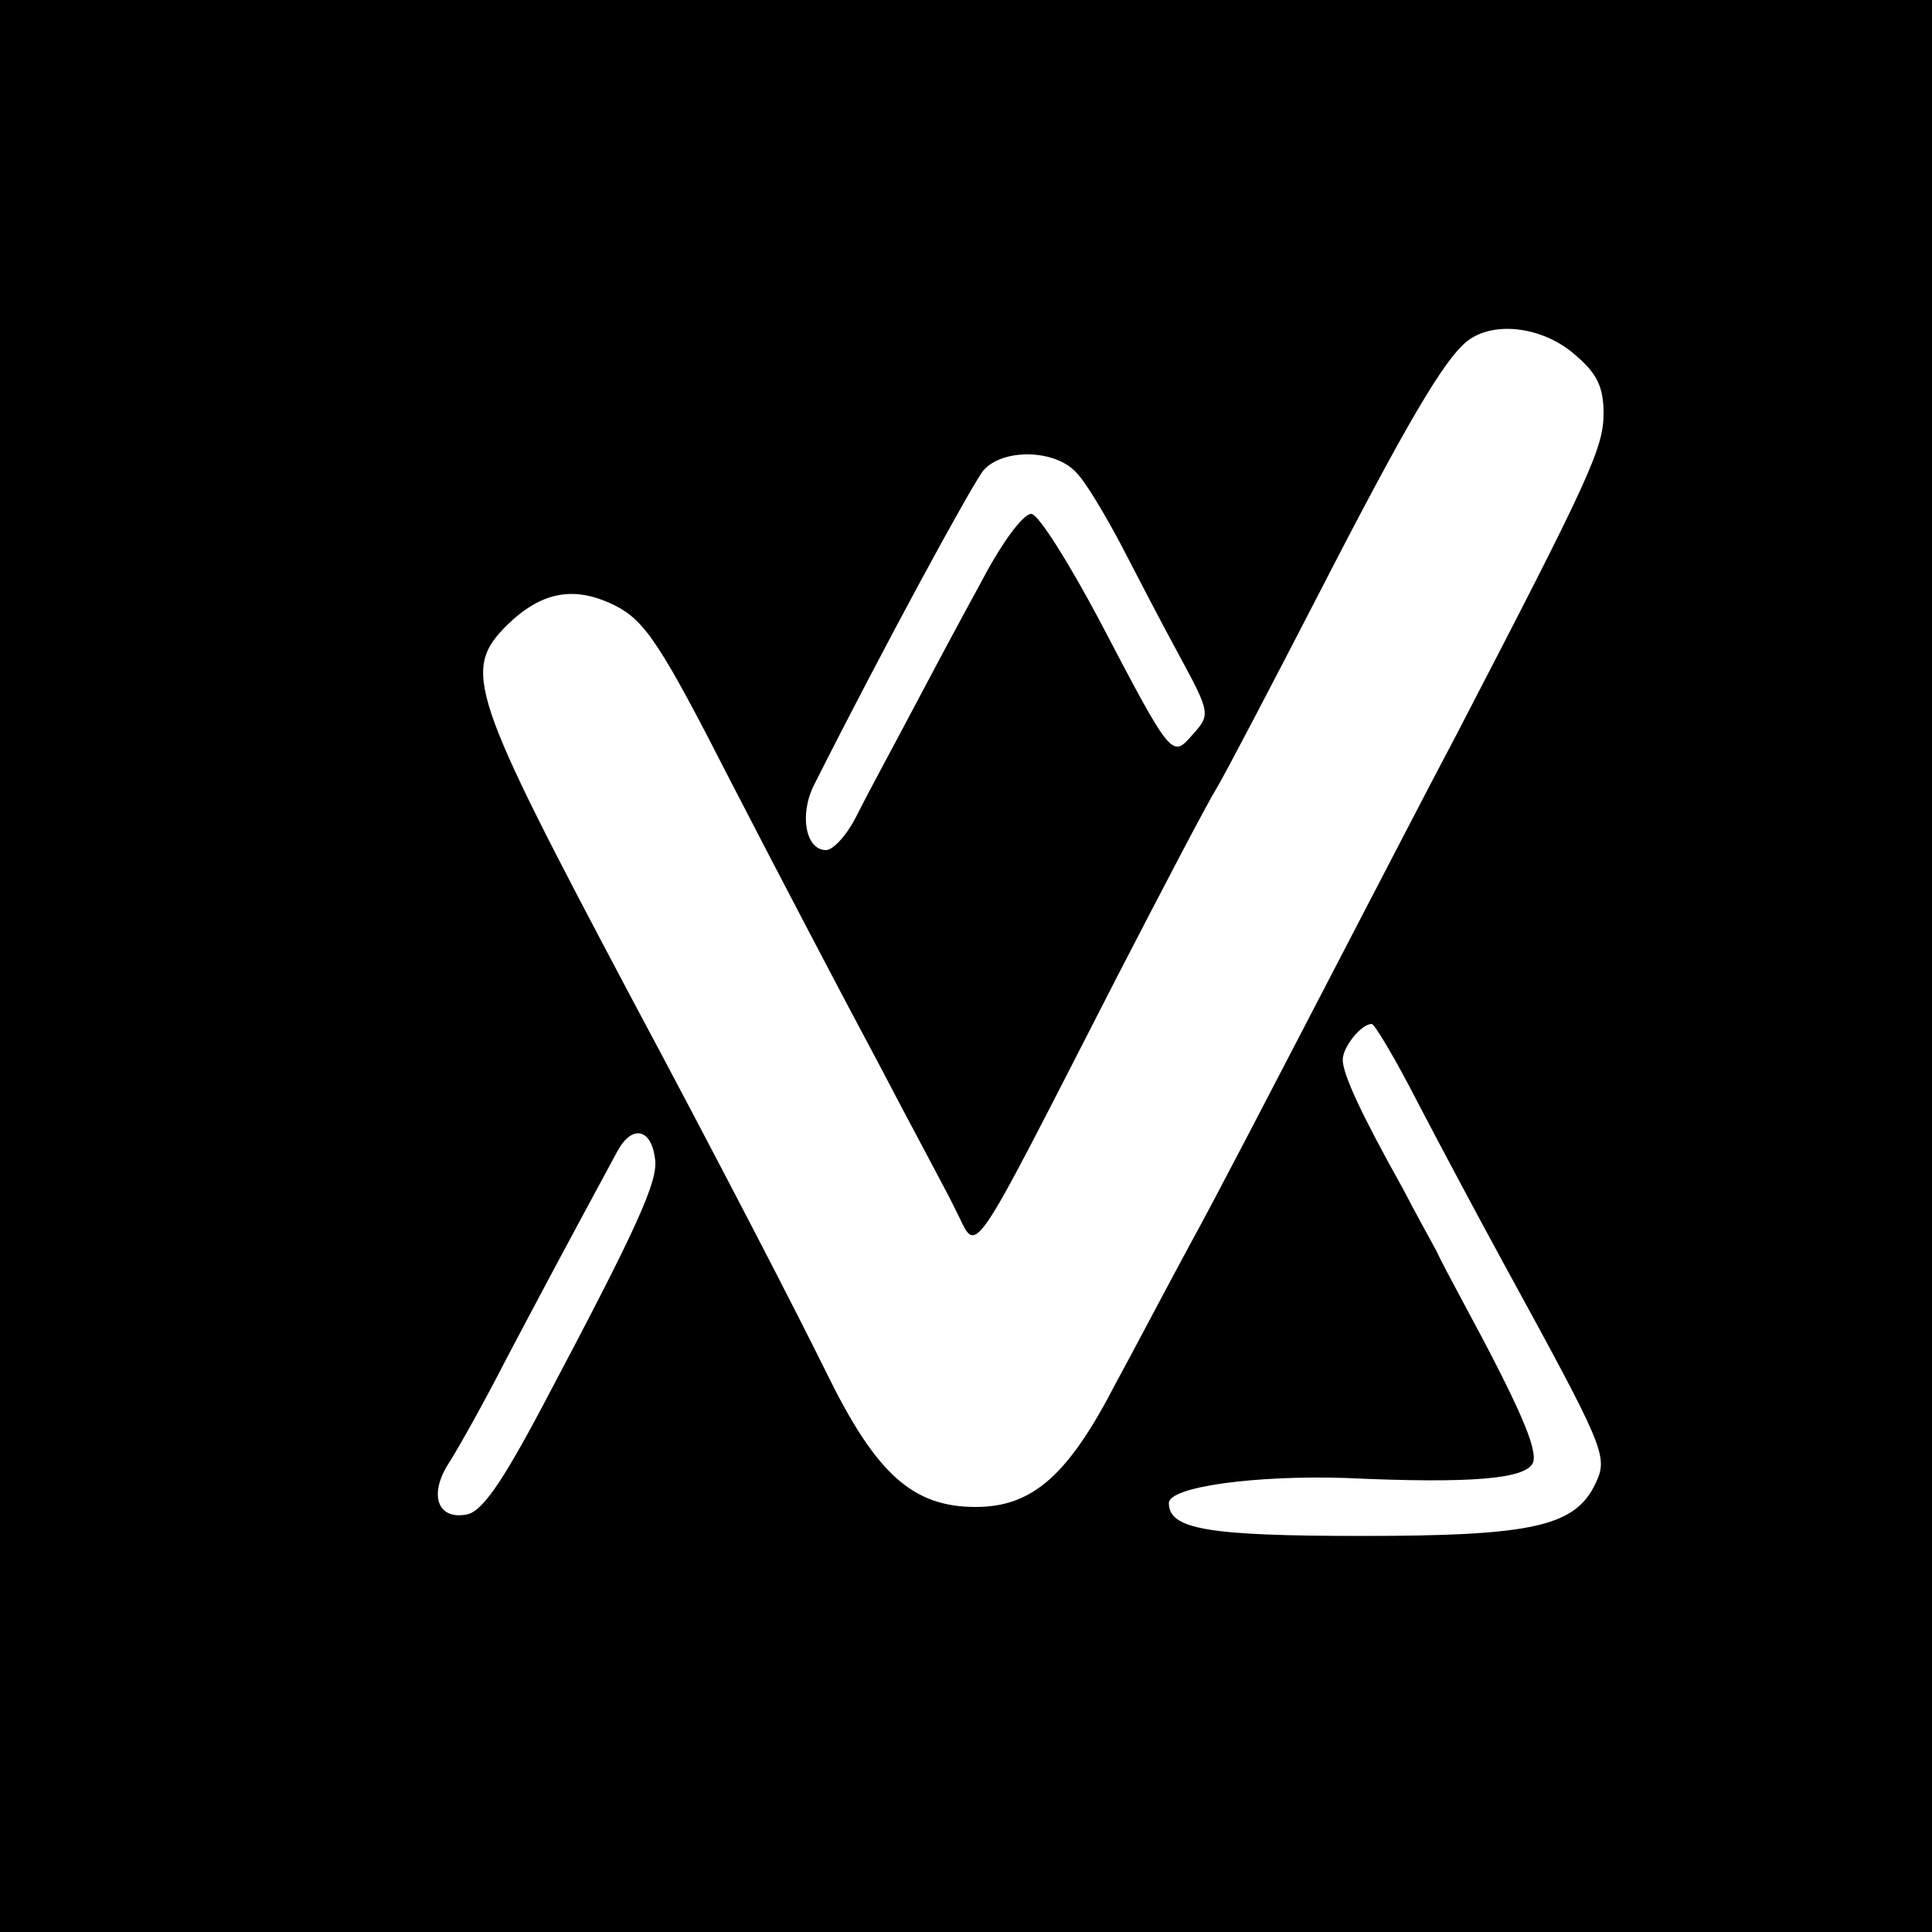
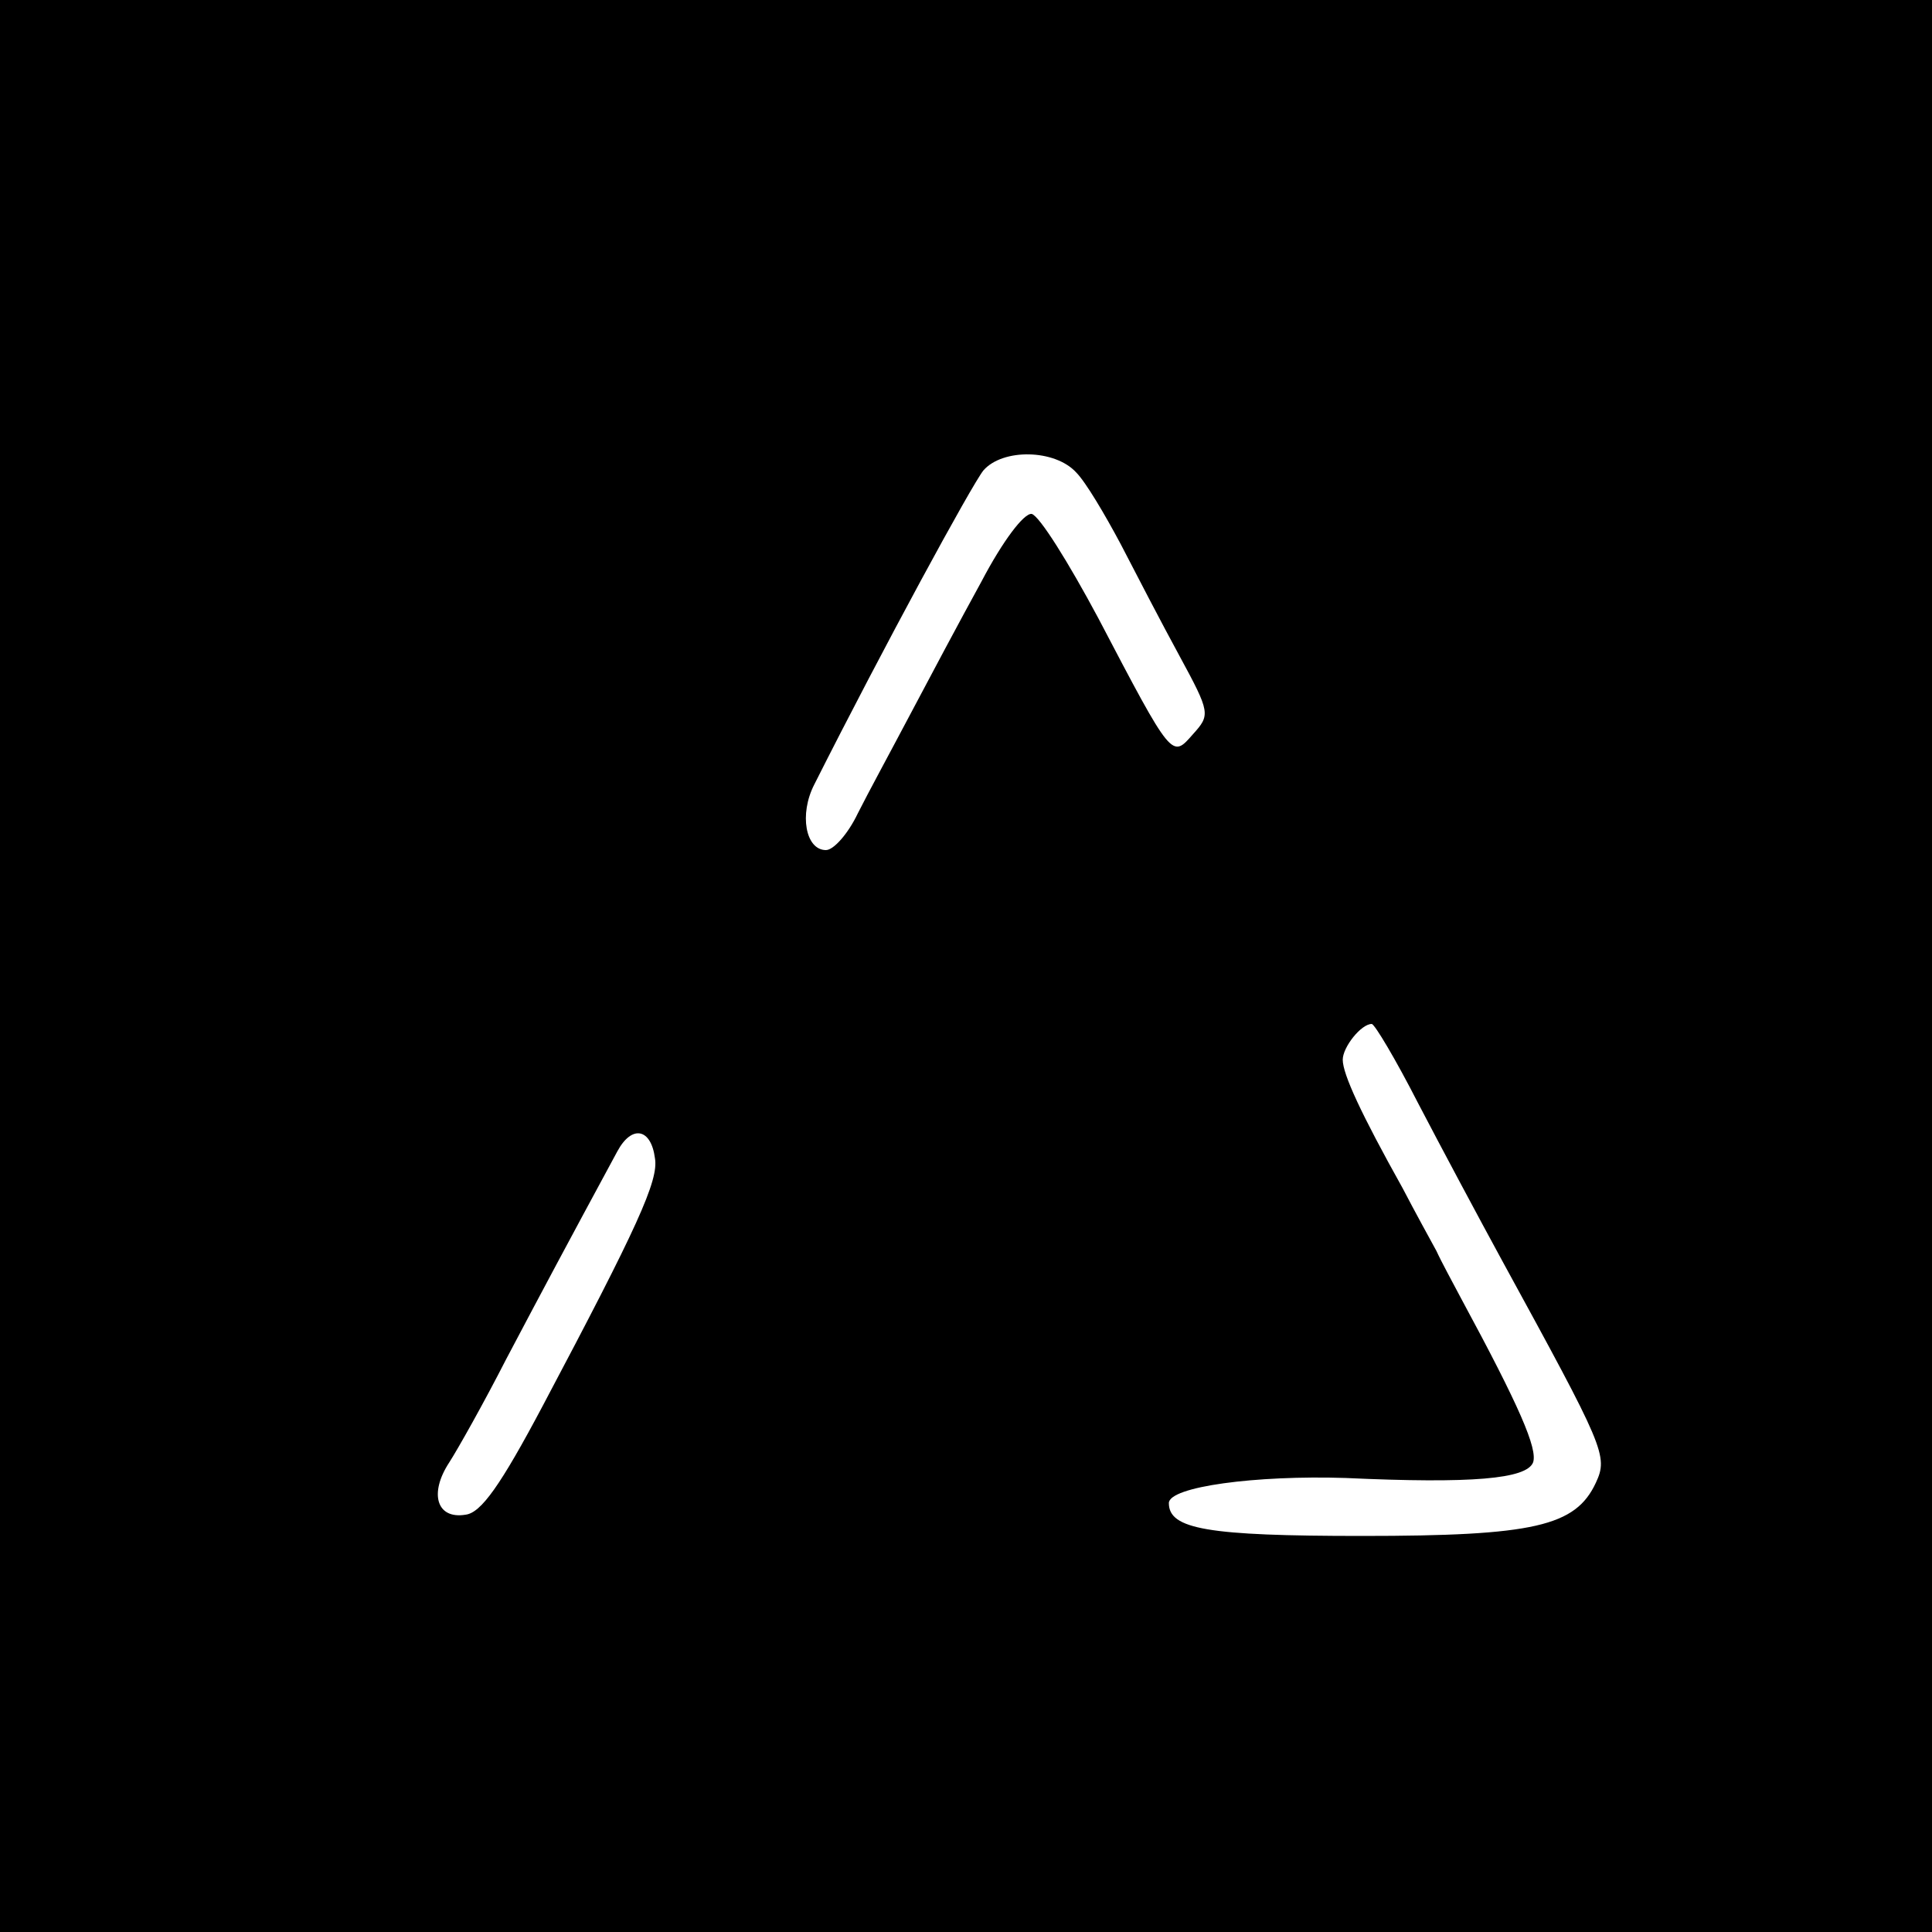
<svg xmlns="http://www.w3.org/2000/svg" version="1.0" width="200pt" height="200pt" viewBox="0 0 200 200" preserveAspectRatio="xMidYMid meet">
  <g transform="translate(0,200) scale(0.1,-0.1)" fill="#000000" stroke="none">
-     <path d="M0 1000 l0 -1000 1000 0 1000 0 0 1000 0 1000 -1000 0 -1000 0 0 -1000z m1629 634 c24 -20 31 -34 31 -62 0 -36 -15 -68 -152 -332 -25 -47 -86 -165 -137 -263 -51 -98 -113 -218 -139 -265 -26 -48 -60 -113 -77 -144 -49 -95 -86 -128 -145 -128 -65 0 -103 34 -154 138 -32 65 -111 218 -204 392 -166 313 -174 336 -127 383 36 35 70 41 112 20 31 -16 47 -40 120 -183 47 -91 115 -221 152 -290 36 -69 73 -137 80 -152 24 -46 9 -68 168 242 47 91 93 179 103 195 10 17 56 105 103 196 93 181 132 247 156 266 27 21 77 15 110 -13z m-515 -123 c10 -10 30 -44 46 -74 16 -31 43 -83 61 -116 32 -59 32 -61 14 -81 -22 -25 -21 -27 -98 120 -31 58 -61 106 -69 108 -8 1 -30 -28 -52 -70 -22 -40 -55 -102 -74 -138 -19 -36 -44 -82 -54 -102 -10 -21 -25 -38 -33 -38 -21 0 -28 37 -12 68 72 143 163 310 175 325 20 23 74 22 96 -2z m354 -653 c24 -46 63 -119 87 -163 106 -194 110 -202 97 -230 -21 -45 -64 -55 -242 -55 -160 0 -200 7 -200 34 0 17 90 29 183 26 131 -6 187 -1 194 16 5 14 -14 58 -74 169 -9 17 -21 39 -26 50 -6 11 -22 40 -35 65 -43 77 -62 118 -62 133 0 13 19 37 30 37 3 0 25 -37 48 -82z m-790 -57 c4 -23 -18 -71 -116 -256 -44 -83 -64 -111 -80 -113 -30 -5 -38 22 -17 54 9 14 36 62 59 107 38 72 62 117 115 215 15 28 35 24 39 -7z" />
+     <path d="M0 1000 l0 -1000 1000 0 1000 0 0 1000 0 1000 -1000 0 -1000 0 0 -1000z m1629 634 z m-515 -123 c10 -10 30 -44 46 -74 16 -31 43 -83 61 -116 32 -59 32 -61 14 -81 -22 -25 -21 -27 -98 120 -31 58 -61 106 -69 108 -8 1 -30 -28 -52 -70 -22 -40 -55 -102 -74 -138 -19 -36 -44 -82 -54 -102 -10 -21 -25 -38 -33 -38 -21 0 -28 37 -12 68 72 143 163 310 175 325 20 23 74 22 96 -2z m354 -653 c24 -46 63 -119 87 -163 106 -194 110 -202 97 -230 -21 -45 -64 -55 -242 -55 -160 0 -200 7 -200 34 0 17 90 29 183 26 131 -6 187 -1 194 16 5 14 -14 58 -74 169 -9 17 -21 39 -26 50 -6 11 -22 40 -35 65 -43 77 -62 118 -62 133 0 13 19 37 30 37 3 0 25 -37 48 -82z m-790 -57 c4 -23 -18 -71 -116 -256 -44 -83 -64 -111 -80 -113 -30 -5 -38 22 -17 54 9 14 36 62 59 107 38 72 62 117 115 215 15 28 35 24 39 -7z" />
  </g>
</svg>